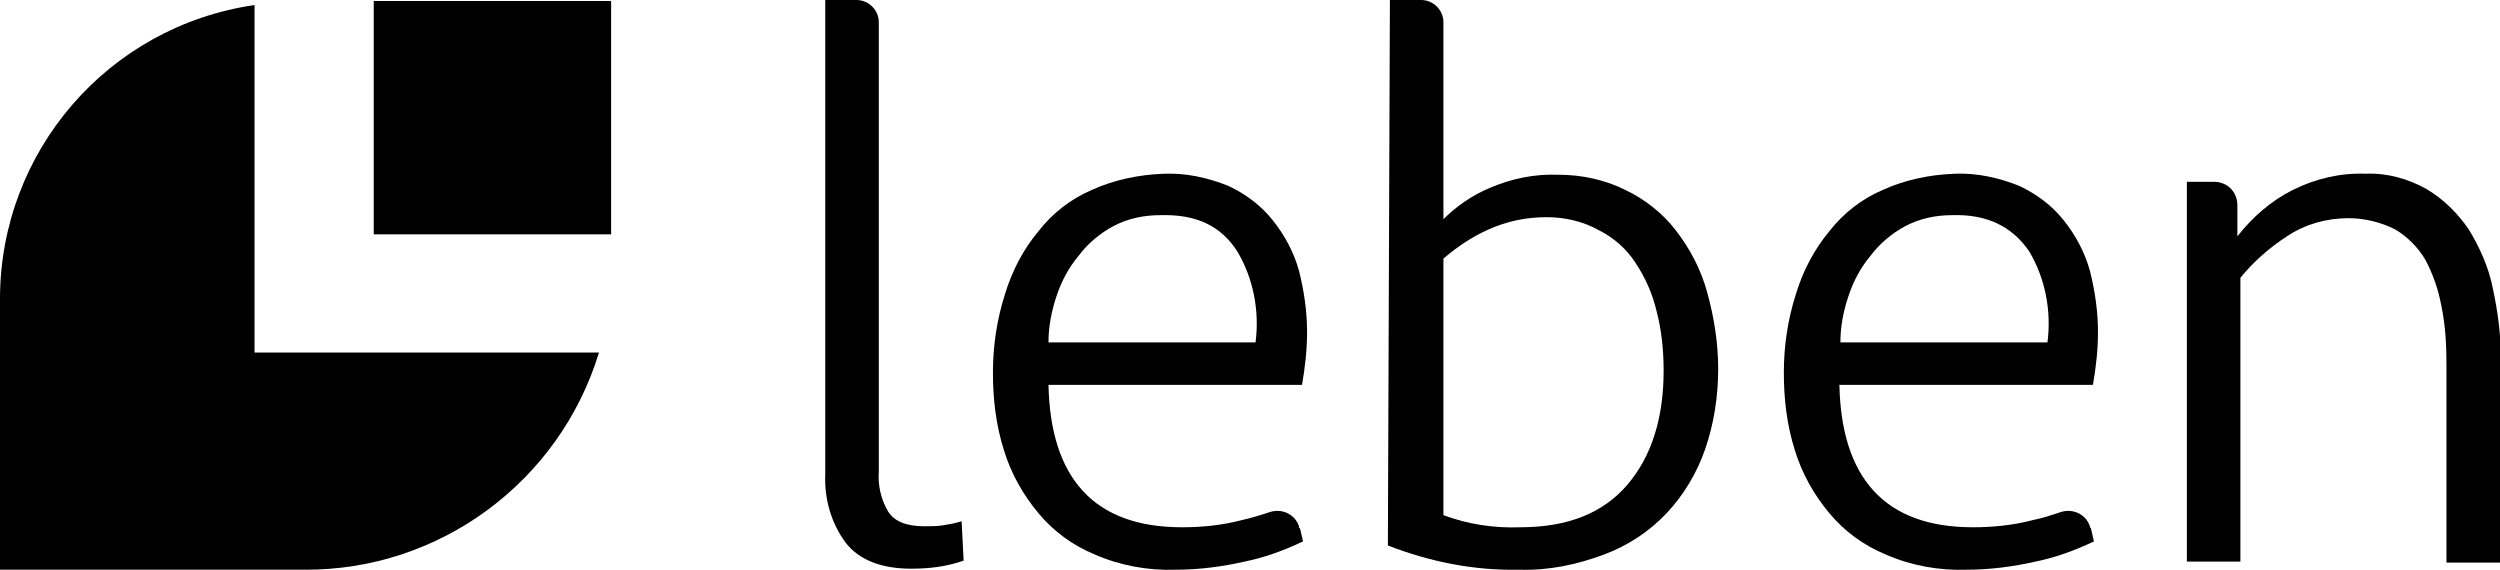
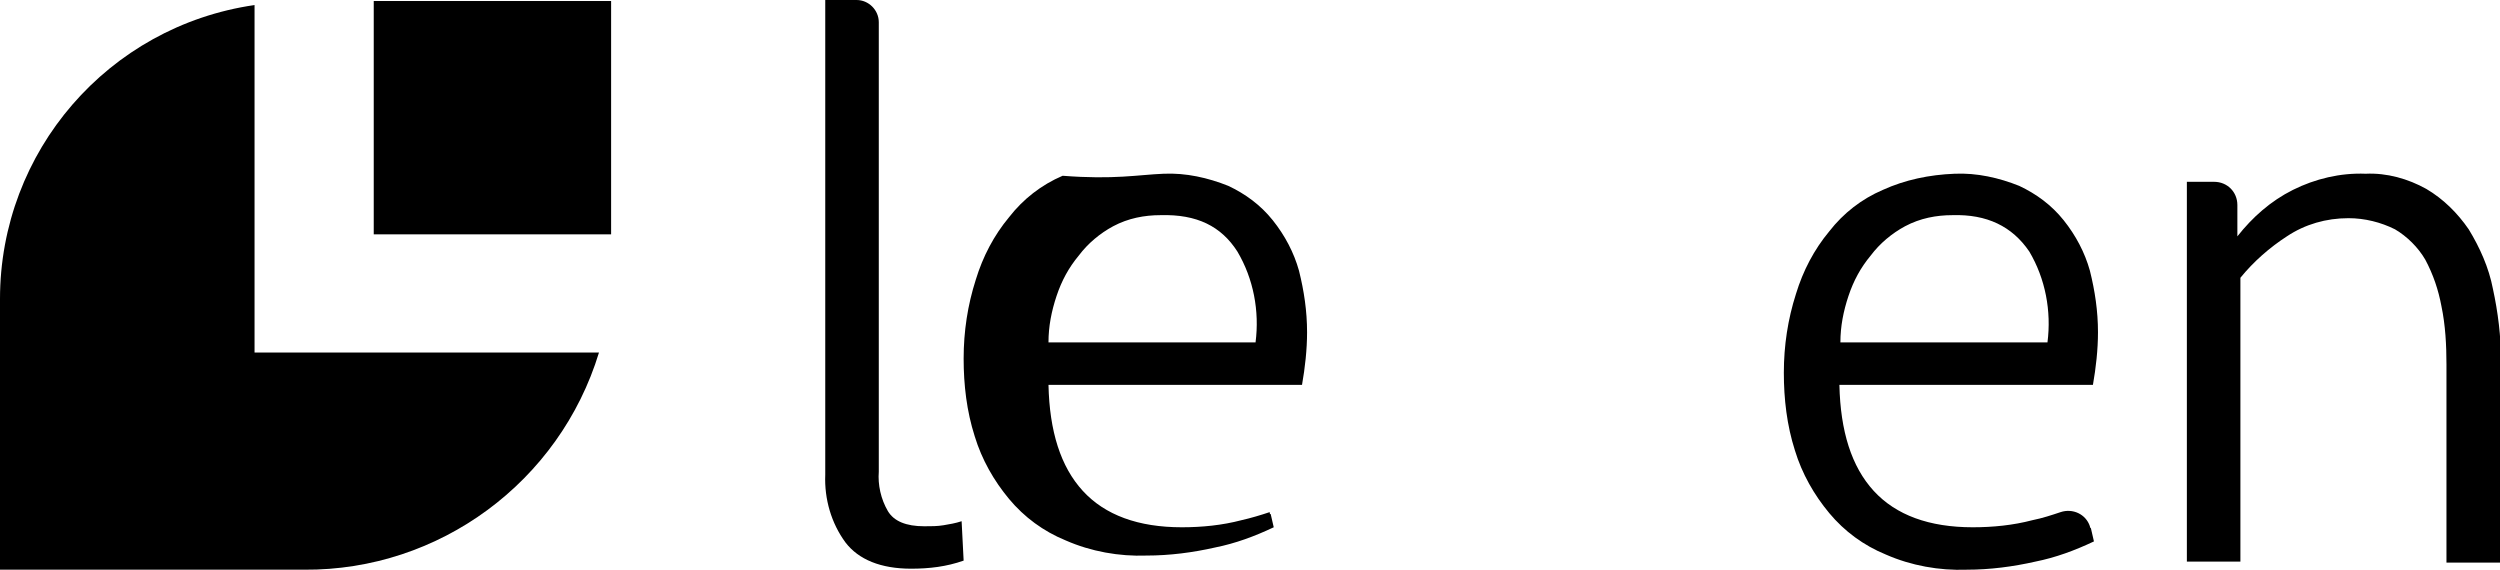
<svg xmlns="http://www.w3.org/2000/svg" version="1.1" id="Layer_1" x="0px" y="0px" viewBox="0 0 247.5 56.4" style="enable-background:new 0 0 247.5 56.4;" xml:space="preserve">
  <style type="text/css">
	.st0{fill:#000;}
</style>
  <g id="Layer_2_00000126317566821460026440000012209654648950993307_">
    <g id="Layer_1-2">
      <path class="st0" d="M87,46.7c-0.1,1.3,0.2,2.7,0.9,3.9c0.6,1,1.8,1.5,3.6,1.5c0.7,0,1.3,0,1.9-0.1c0.6-0.1,1.2-0.2,1.8-0.4    l0.2,3.9c-1.7,0.6-3.4,0.8-5.2,0.8c-3,0-5.2-0.9-6.5-2.6c-1.4-1.9-2.1-4.3-2-6.7V0h3.1C86,0,87,1,87,2.2V46.7z" />
-       <path class="st0" d="M114.9,21.3c-1.6,0-3.2,0.3-4.7,1.1c-1.3,0.7-2.5,1.7-3.4,2.9c-1,1.2-1.7,2.5-2.2,4c-0.5,1.5-0.8,3-0.8,4.6    h20.5c0.4-3.1-0.2-6.3-1.8-9C120.9,22.4,118.5,21.2,114.9,21.3 M115.2,17.2c2.2-0.1,4.4,0.4,6.4,1.2c1.7,0.8,3.2,1.9,4.4,3.4    c1.2,1.5,2.1,3.2,2.6,5c0.5,2,0.8,4,0.8,6.1c0,1.7-0.2,3.5-0.5,5.2h-25.1c0.1,4.6,1.2,8.1,3.4,10.5c2.2,2.4,5.5,3.6,9.8,3.6    c2,0,4-0.2,5.9-0.7c0.9-0.2,1.9-0.5,2.8-0.8c1.2-0.4,2.5,0.2,2.9,1.4c0,0.1,0,0.2,0.1,0.2l0.3,1.3c-1.9,0.9-3.8,1.6-5.8,2    c-2.2,0.5-4.5,0.8-6.8,0.8c-2.7,0.1-5.5-0.4-8-1.5c-2.2-0.9-4.1-2.3-5.6-4.1c-1.5-1.8-2.7-3.9-3.4-6.2c-0.8-2.5-1.1-5.1-1.1-7.7    c0-2.7,0.4-5.3,1.2-7.8c0.7-2.3,1.8-4.4,3.3-6.2c1.4-1.8,3.2-3.2,5.3-4.1C110.3,17.8,112.7,17.3,115.2,17.2" />
-       <path class="st0" d="M153.1,21.5c-2,0-3.9,0.4-5.7,1.2c-1.6,0.7-3.1,1.7-4.5,2.9V51c2.4,0.9,5,1.3,7.6,1.2c4.7,0,8.2-1.4,10.6-4.2    c2.4-2.8,3.6-6.6,3.6-11.3c0-2-0.2-4-0.7-5.9c-0.4-1.7-1.1-3.3-2.1-4.8c-0.9-1.4-2.2-2.5-3.6-3.2    C156.7,21.9,154.9,21.5,153.1,21.5 M137.6,0h3.1c1.2,0,2.2,1,2.2,2.2c0,0,0,0,0,0v19.5c1.3-1.3,2.9-2.4,4.6-3.1    c2.1-0.9,4.4-1.4,6.8-1.3c2.3,0,4.6,0.5,6.6,1.5c1.9,0.9,3.7,2.3,5,4c1.4,1.8,2.5,3.9,3.1,6.1c0.7,2.5,1.1,5.1,1.1,7.6    c0,2.7-0.4,5.4-1.3,8c-0.8,2.3-2.1,4.5-3.8,6.3c-1.7,1.8-3.8,3.2-6.2,4.1c-2.7,1-5.5,1.6-8.4,1.5c-4.5,0.1-8.9-0.8-13-2.4L137.6,0    z" />
+       <path class="st0" d="M114.9,21.3c-1.6,0-3.2,0.3-4.7,1.1c-1.3,0.7-2.5,1.7-3.4,2.9c-1,1.2-1.7,2.5-2.2,4c-0.5,1.5-0.8,3-0.8,4.6    h20.5c0.4-3.1-0.2-6.3-1.8-9C120.9,22.4,118.5,21.2,114.9,21.3 M115.2,17.2c2.2-0.1,4.4,0.4,6.4,1.2c1.7,0.8,3.2,1.9,4.4,3.4    c1.2,1.5,2.1,3.2,2.6,5c0.5,2,0.8,4,0.8,6.1c0,1.7-0.2,3.5-0.5,5.2h-25.1c0.1,4.6,1.2,8.1,3.4,10.5c2.2,2.4,5.5,3.6,9.8,3.6    c2,0,4-0.2,5.9-0.7c0.9-0.2,1.9-0.5,2.8-0.8c0,0.1,0,0.2,0.1,0.2l0.3,1.3c-1.9,0.9-3.8,1.6-5.8,2    c-2.2,0.5-4.5,0.8-6.8,0.8c-2.7,0.1-5.5-0.4-8-1.5c-2.2-0.9-4.1-2.3-5.6-4.1c-1.5-1.8-2.7-3.9-3.4-6.2c-0.8-2.5-1.1-5.1-1.1-7.7    c0-2.7,0.4-5.3,1.2-7.8c0.7-2.3,1.8-4.4,3.3-6.2c1.4-1.8,3.2-3.2,5.3-4.1C110.3,17.8,112.7,17.3,115.2,17.2" />
      <path class="st0" d="M193.3,21.3c-1.6,0-3.2,0.3-4.7,1.1c-1.3,0.7-2.5,1.7-3.4,2.9c-1,1.2-1.7,2.5-2.2,4c-0.5,1.5-0.8,3-0.8,4.6    h20.5c0.4-3.1-0.2-6.3-1.8-9C199.2,22.4,196.7,21.2,193.3,21.3 M193.5,17.2c2.2-0.1,4.4,0.4,6.4,1.2c1.7,0.8,3.2,1.9,4.4,3.4    c1.2,1.5,2.1,3.2,2.6,5c0.5,2,0.8,4,0.8,6.1c0,1.7-0.2,3.5-0.5,5.2h-25.1c0.1,4.6,1.2,8.1,3.4,10.5s5.5,3.6,9.8,3.6    c2,0,4-0.2,5.9-0.7c1-0.2,1.9-0.5,2.8-0.8c1.2-0.4,2.5,0.2,2.9,1.4c0,0.1,0,0.1,0.1,0.2l0.3,1.3c-1.9,0.9-3.8,1.6-5.8,2    c-2.2,0.5-4.5,0.8-6.8,0.8c-2.7,0.1-5.5-0.4-8-1.5c-2.2-0.9-4.1-2.3-5.6-4.1c-1.5-1.8-2.7-3.9-3.4-6.2c-0.8-2.5-1.1-5.1-1.1-7.7    c0-2.7,0.4-5.3,1.2-7.8c0.7-2.3,1.8-4.4,3.3-6.2c1.4-1.8,3.2-3.2,5.3-4.1C188.6,17.8,191,17.3,193.5,17.2" />
      <path class="st0" d="M216.5,55.7V18h2.7c1.3,0,2.3,1,2.3,2.3v3.1c1.5-1.9,3.3-3.5,5.5-4.6c2.2-1.1,4.7-1.7,7.2-1.6    c2.1-0.1,4.2,0.5,6,1.5c1.7,1,3.1,2.4,4.2,4c1.1,1.8,2,3.8,2.4,5.9c0.5,2.3,0.8,4.7,0.8,7.1v20h-5.4V36.1c0-1.9-0.1-3.9-0.5-5.8    c-0.3-1.6-0.8-3.1-1.6-4.6c-0.7-1.2-1.8-2.3-3-3c-1.4-0.7-3-1.1-4.6-1.1c-2.2,0-4.3,0.6-6.1,1.8c-1.7,1.1-3.3,2.5-4.6,4.1v28.1    H216.5z" />
      <rect x="37" y="0.1" class="st0" width="23.5" height="23.1" />
      <path class="st0" d="M25.2,34.8V0.5C10.7,2.6,0,15,0,29.6v26.8h30.1c13.4,0.1,25.3-8.7,29.2-21.5H25.2z" />
    </g>
  </g>
</svg>